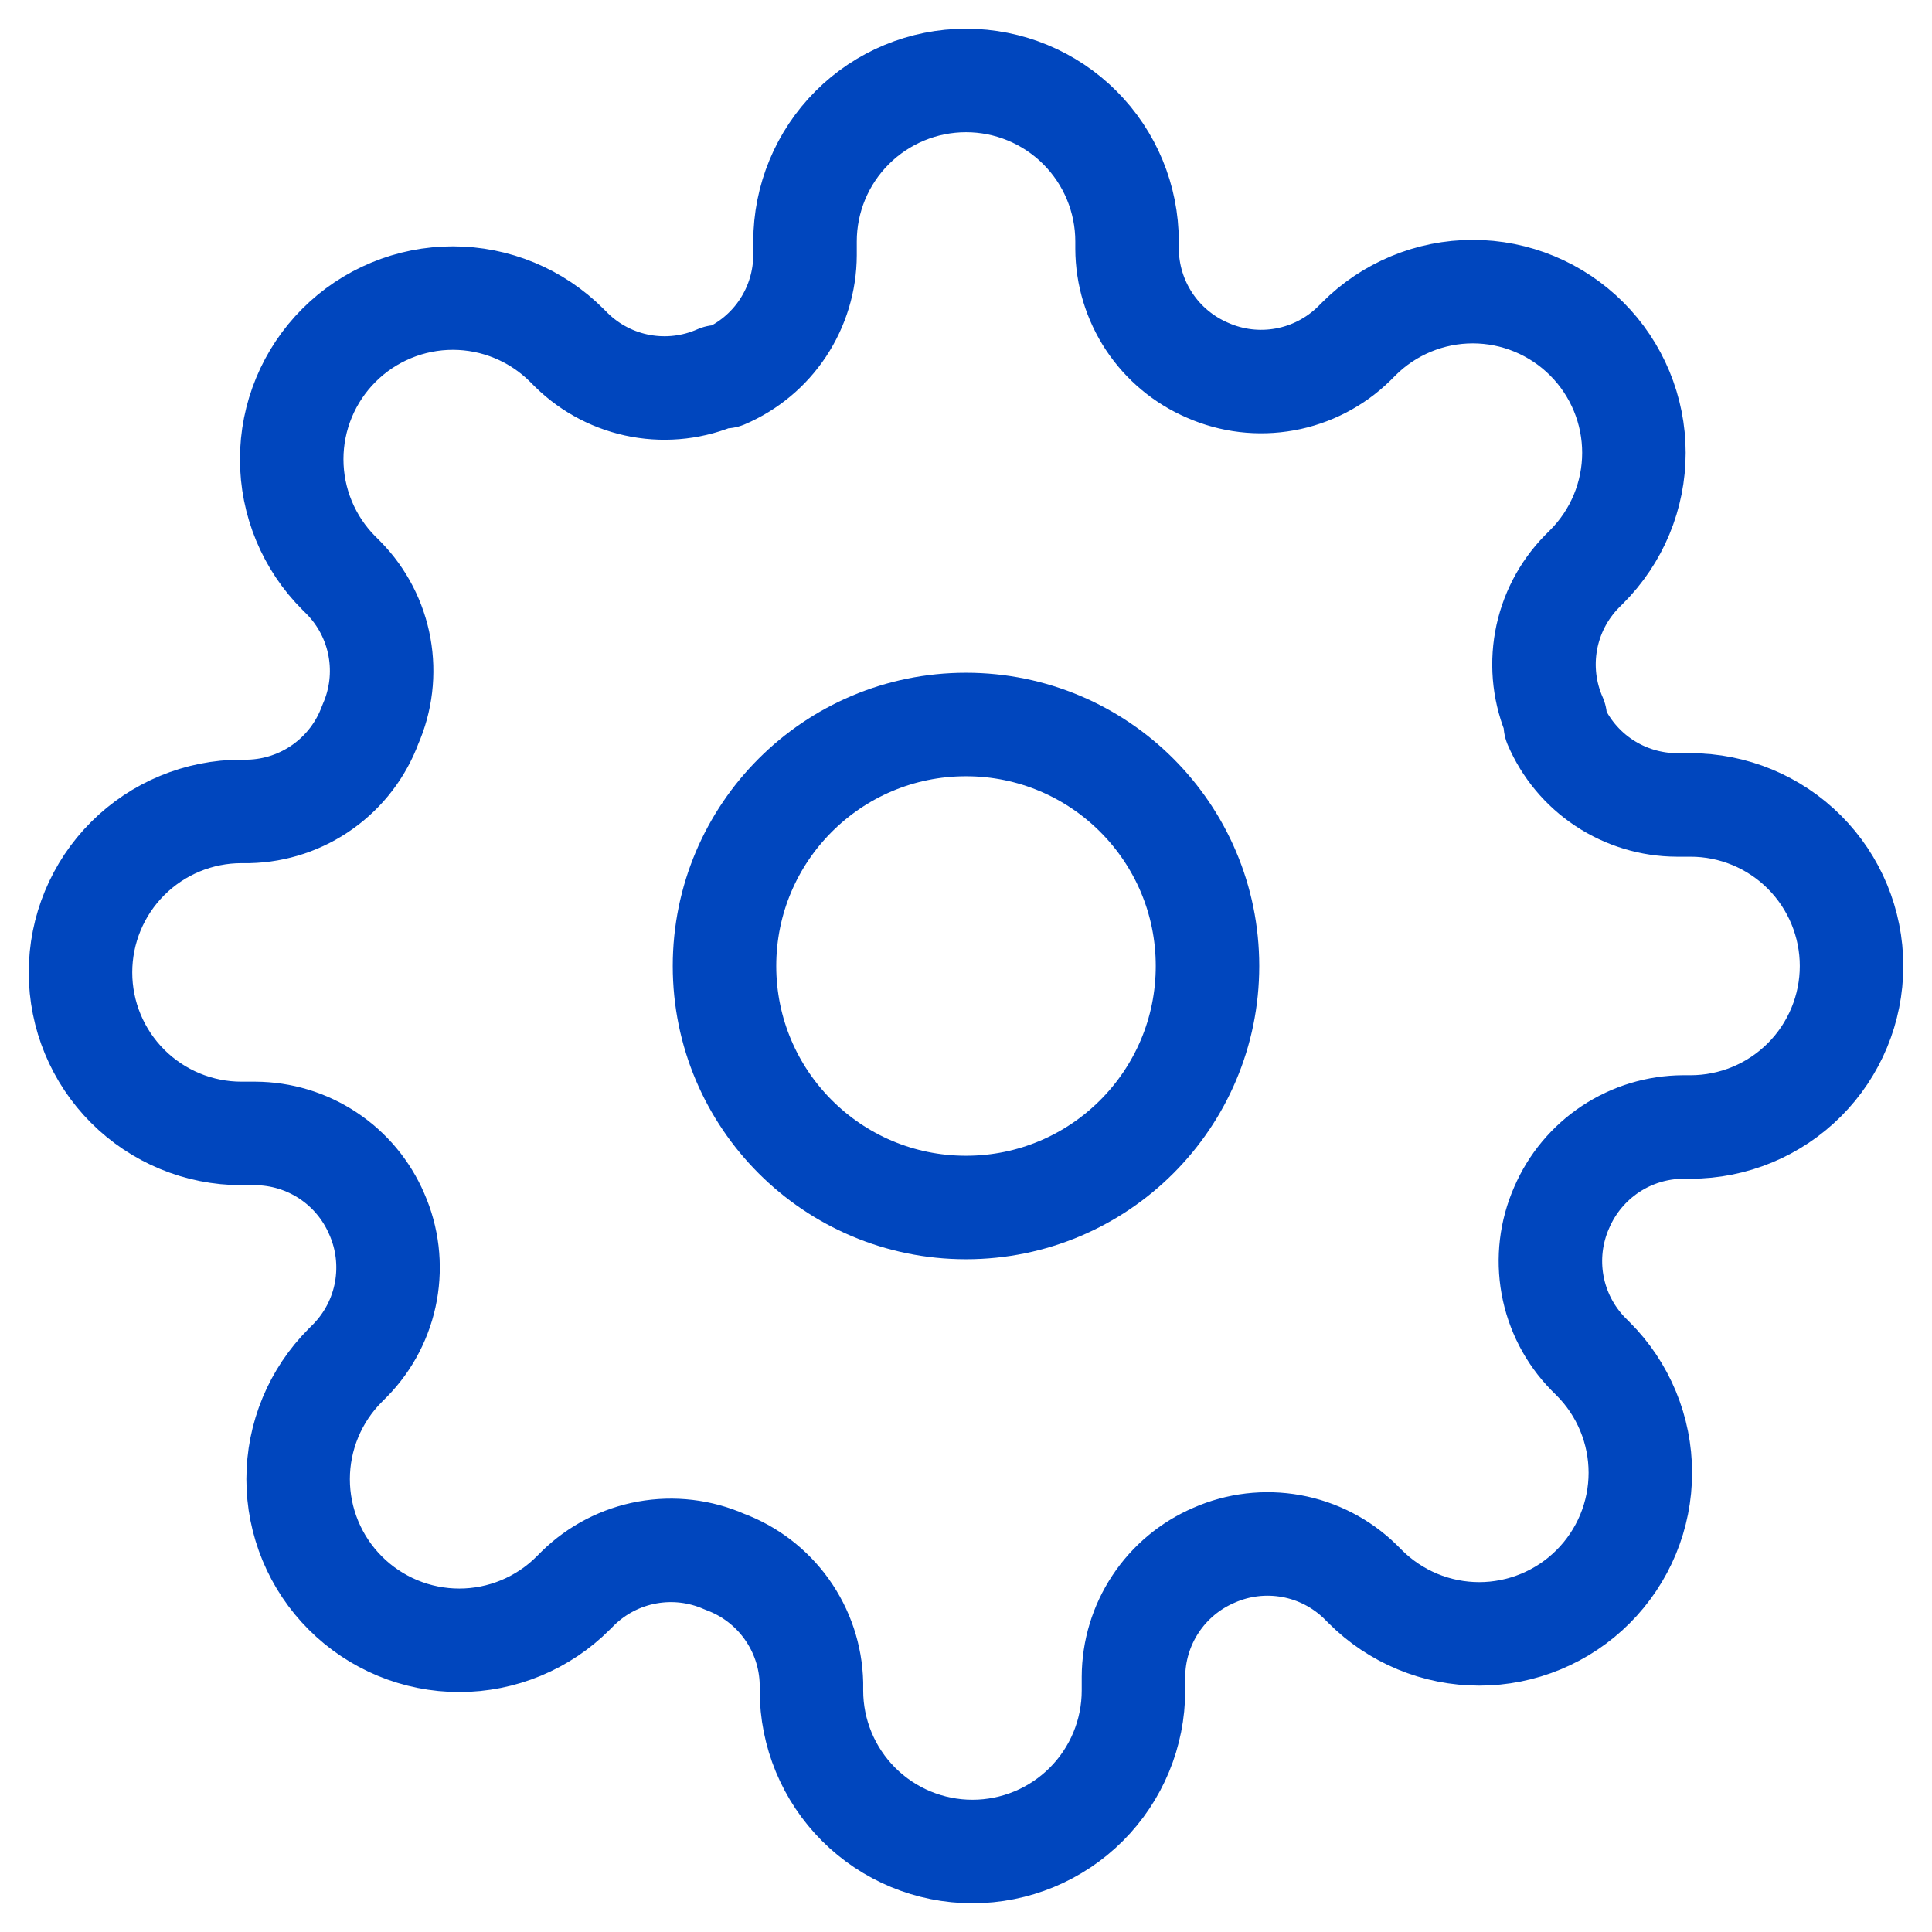
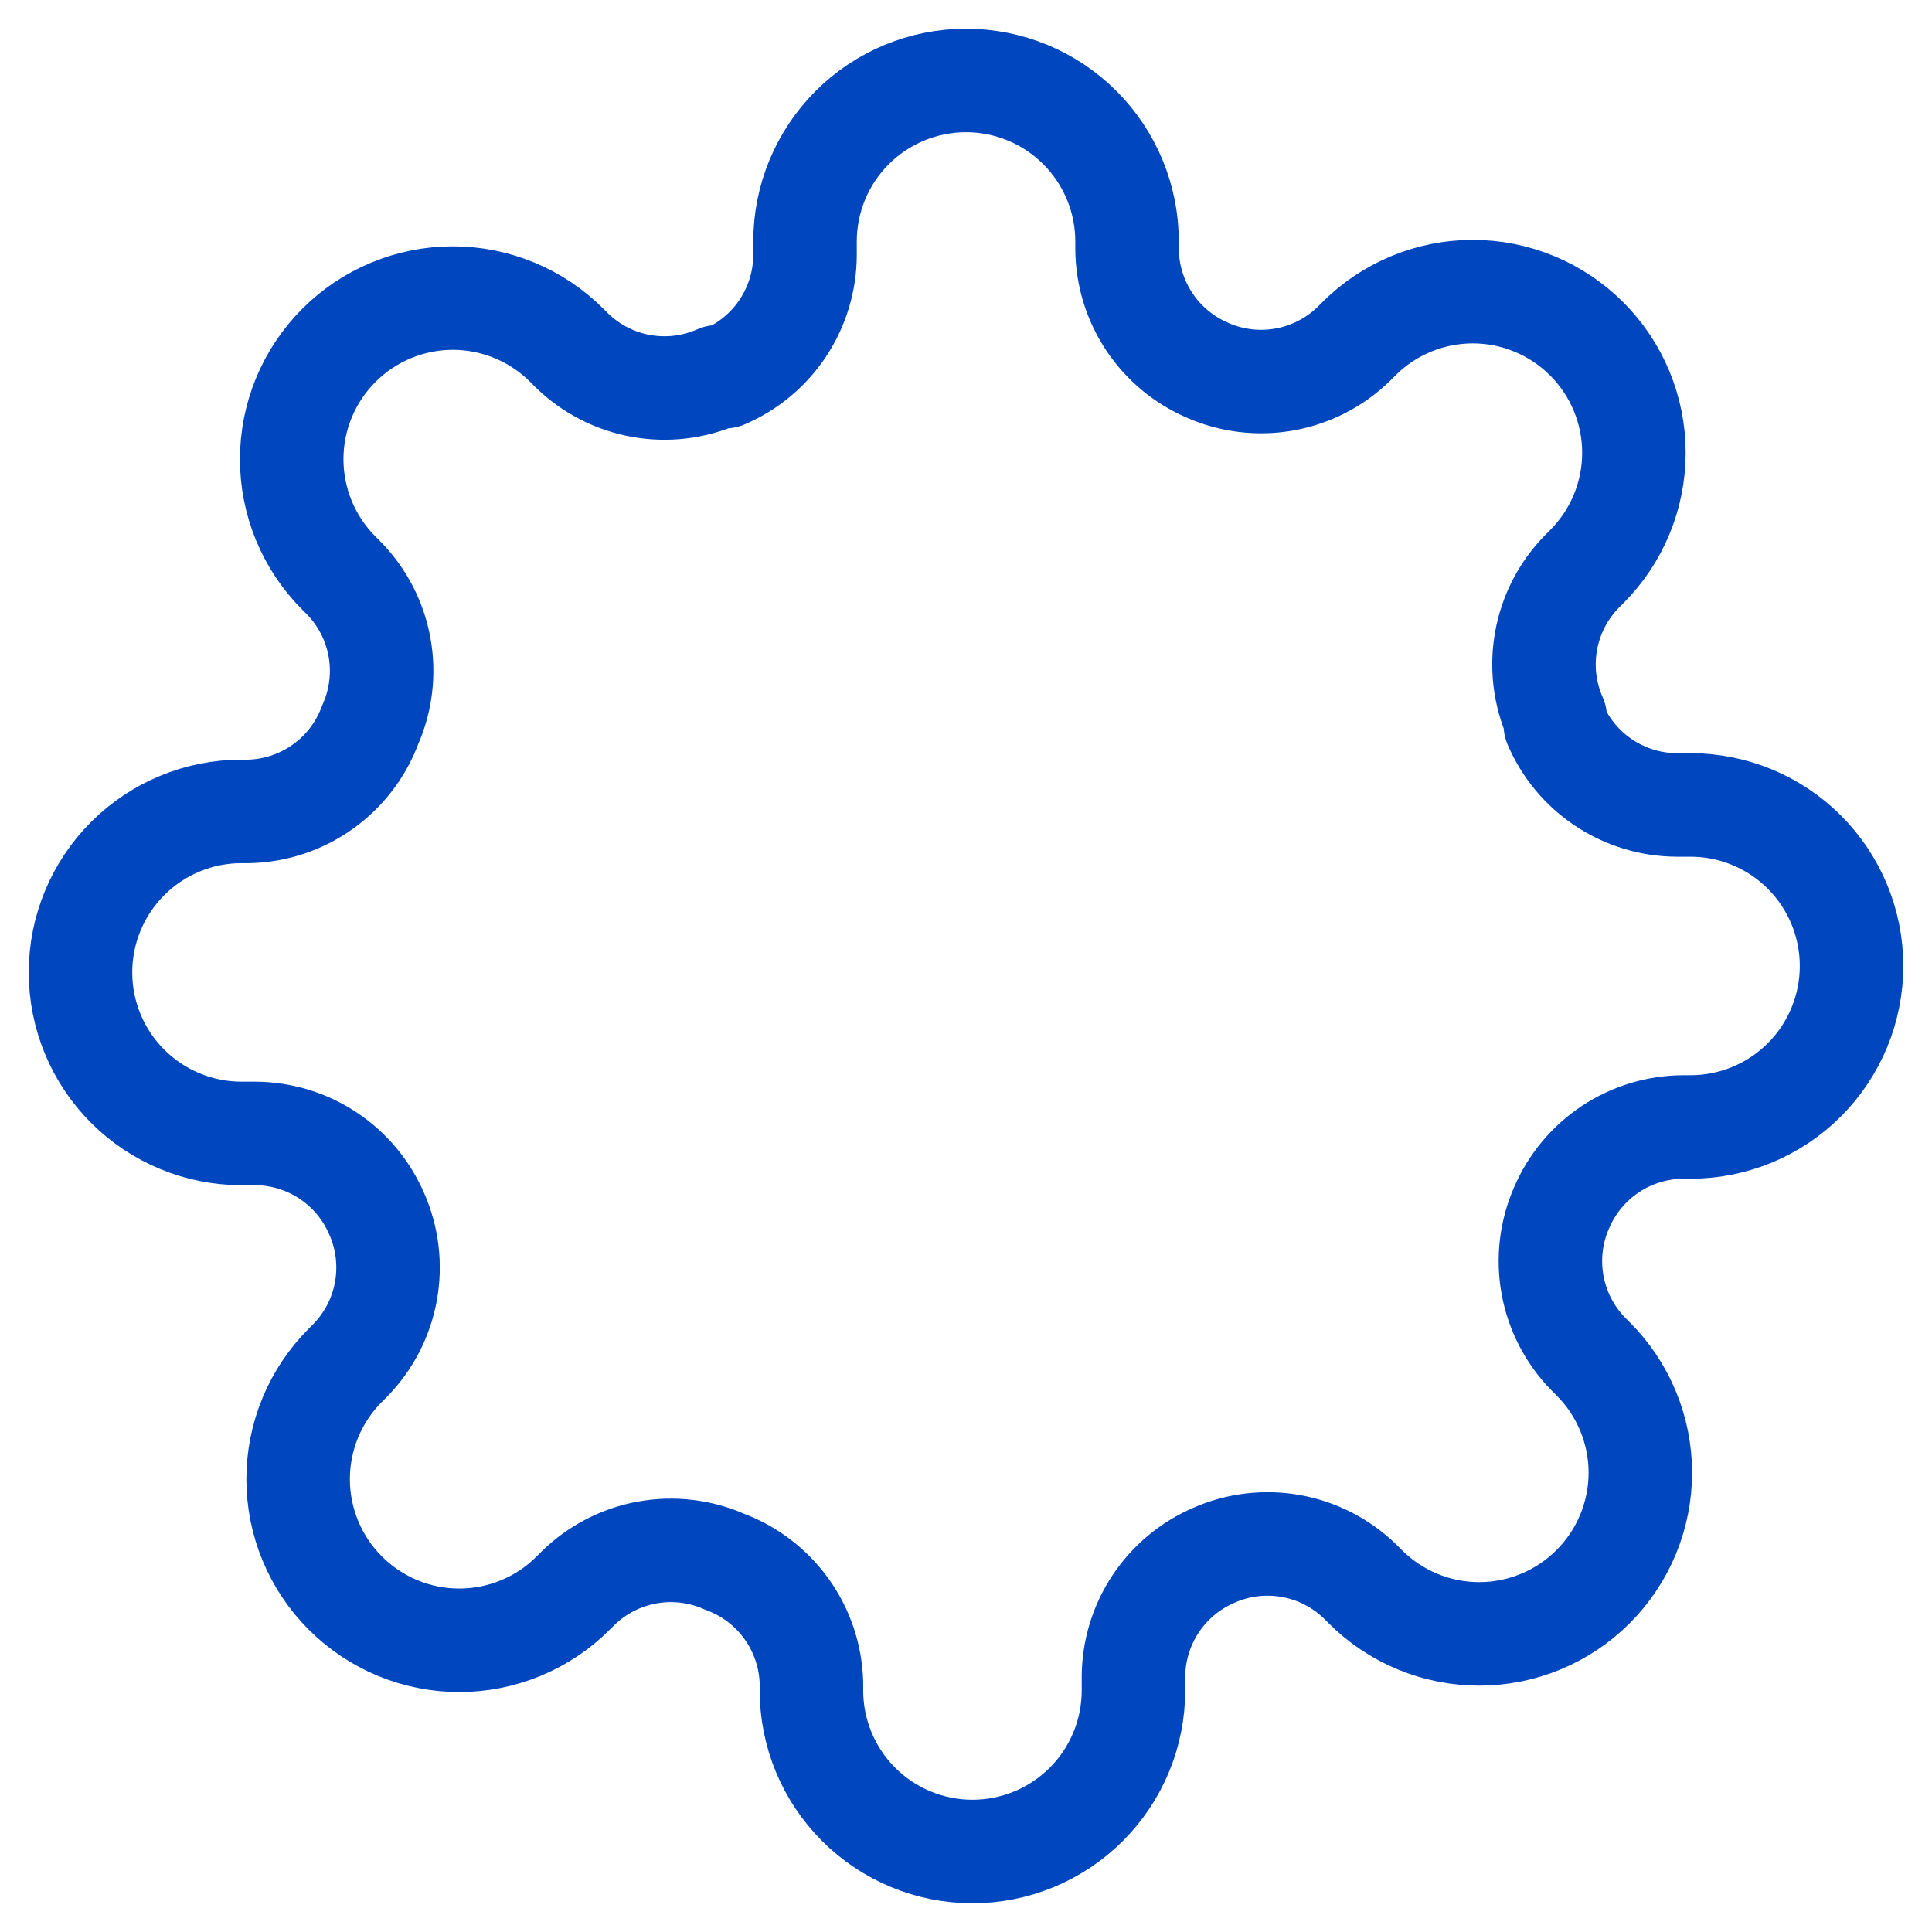
<svg xmlns="http://www.w3.org/2000/svg" fill="none" height="56" viewBox="0 0 56 56" width="56">
  <clipPath id="a">
    <path d="m0 0h56v56h-56z" />
  </clipPath>
  <g clip-path="url(#a)" stroke="#0046be" stroke-linecap="round" stroke-linejoin="round" stroke-width="3">
-     <path d="m28 35c3.866 0 7-3.134 7-7s-3.134-7-7-7-7 3.134-7 7 3.134 7 7 7z" />
    <path d="m45.267 35c-.311.704-.403 1.484-.266 2.241.137.757.498 1.455 1.036 2.005l.14.14c.434.433.778.948 1.013 1.515.235.567.356 1.174.356 1.787 0 .613-.121 1.221-.356 1.787-.235.567-.579 1.081-1.013 1.515-.433.434-.948.778-1.515 1.013-.567.235-1.174.356-1.787.356s-1.221-.121-1.787-.356c-.567-.235-1.081-.579-1.515-1.013l-.14-.14c-.55-.538-1.248-.899-2.005-1.036s-1.538-.045-2.241.266c-.69.296-1.279.787-1.693 1.413-.415.626-.637 1.36-.64 2.11v.397c0 1.238-.492 2.425-1.367 3.3-.875.875-2.062 1.367-3.3 1.367-1.238 0-2.425-.492-3.3-1.367-.875-.875-1.367-2.062-1.367-3.3v-.21c-.018-.772-.268-1.521-.718-2.15-.449-.628-1.077-1.107-1.802-1.374-.704-.311-1.484-.403-2.241-.266-.757.137-1.455.498-2.005 1.036l-.14.14c-.433.434-.948.778-1.515 1.013-.567.235-1.174.356-1.787.356-.613 0-1.22-.121-1.787-.356-.567-.235-1.081-.579-1.515-1.013-.434-.433-.778-.948-1.013-1.515-.235-.567-.356-1.174-.356-1.787s.121-1.22.356-1.787c.235-.567.579-1.081 1.013-1.515l.14-.14c.538-.55.899-1.248 1.036-2.005.137-.757.045-1.538-.266-2.241-.296-.69-.787-1.279-1.413-1.693-.626-.415-1.36-.637-2.11-.64h-.397c-1.238 0-2.425-.492-3.3-1.367s-1.367-2.062-1.367-3.3.492-2.425 1.367-3.3c.875-.875 2.062-1.367 3.3-1.367h.21c.772-.018 1.521-.268 2.15-.718.628-.449 1.107-1.077 1.374-1.802.311-.704.403-1.484.266-2.241-.137-.757-.498-1.455-1.036-2.005l-.14-.14c-.434-.433-.778-.948-1.013-1.515-.235-.567-.356-1.174-.356-1.787 0-.613.121-1.221.356-1.787.235-.567.579-1.081 1.013-1.515.433-.434.948-.778 1.515-1.013.567-.235 1.174-.356 1.787-.356s1.22.121 1.787.356c.567.235 1.081.579 1.515 1.013l.14.14c.55.538 1.248.899 2.005 1.036.757.137 1.538.045 2.241-.266h.187c.69-.296 1.279-.787 1.693-1.413.414-.626.637-1.36.64-2.11v-.397c0-1.238.492-2.425 1.367-3.3.875-.875 2.062-1.367 3.3-1.367s2.425.492 3.3 1.367 1.367 2.062 1.367 3.3v.21c.003.751.226 1.484.64 2.11s1.003 1.117 1.693 1.413c.704.311 1.484.403 2.241.266.757-.137 1.455-.498 2.005-1.036l.14-.14c.433-.434.948-.778 1.515-1.013.567-.235 1.174-.356 1.787-.356s1.22.121 1.787.356c.567.235 1.081.579 1.515 1.013.434.433.778.948 1.013 1.515.235.567.356 1.174.356 1.787s-.121 1.22-.356 1.787c-.235.567-.579 1.081-1.013 1.515l-.14.14c-.538.55-.899 1.248-1.036 2.005-.137.757-.045 1.538.266 2.241v.187c.296.69.787 1.279 1.413 1.693s1.36.637 2.11.64h.397c1.238 0 2.425.492 3.3 1.367.875.875 1.367 2.062 1.367 3.3s-.492 2.425-1.367 3.3c-.875.875-2.062 1.367-3.3 1.367h-.21c-.751.003-1.484.225-2.11.64-.626.415-1.117 1.003-1.413 1.693z" />
  </g>
</svg>